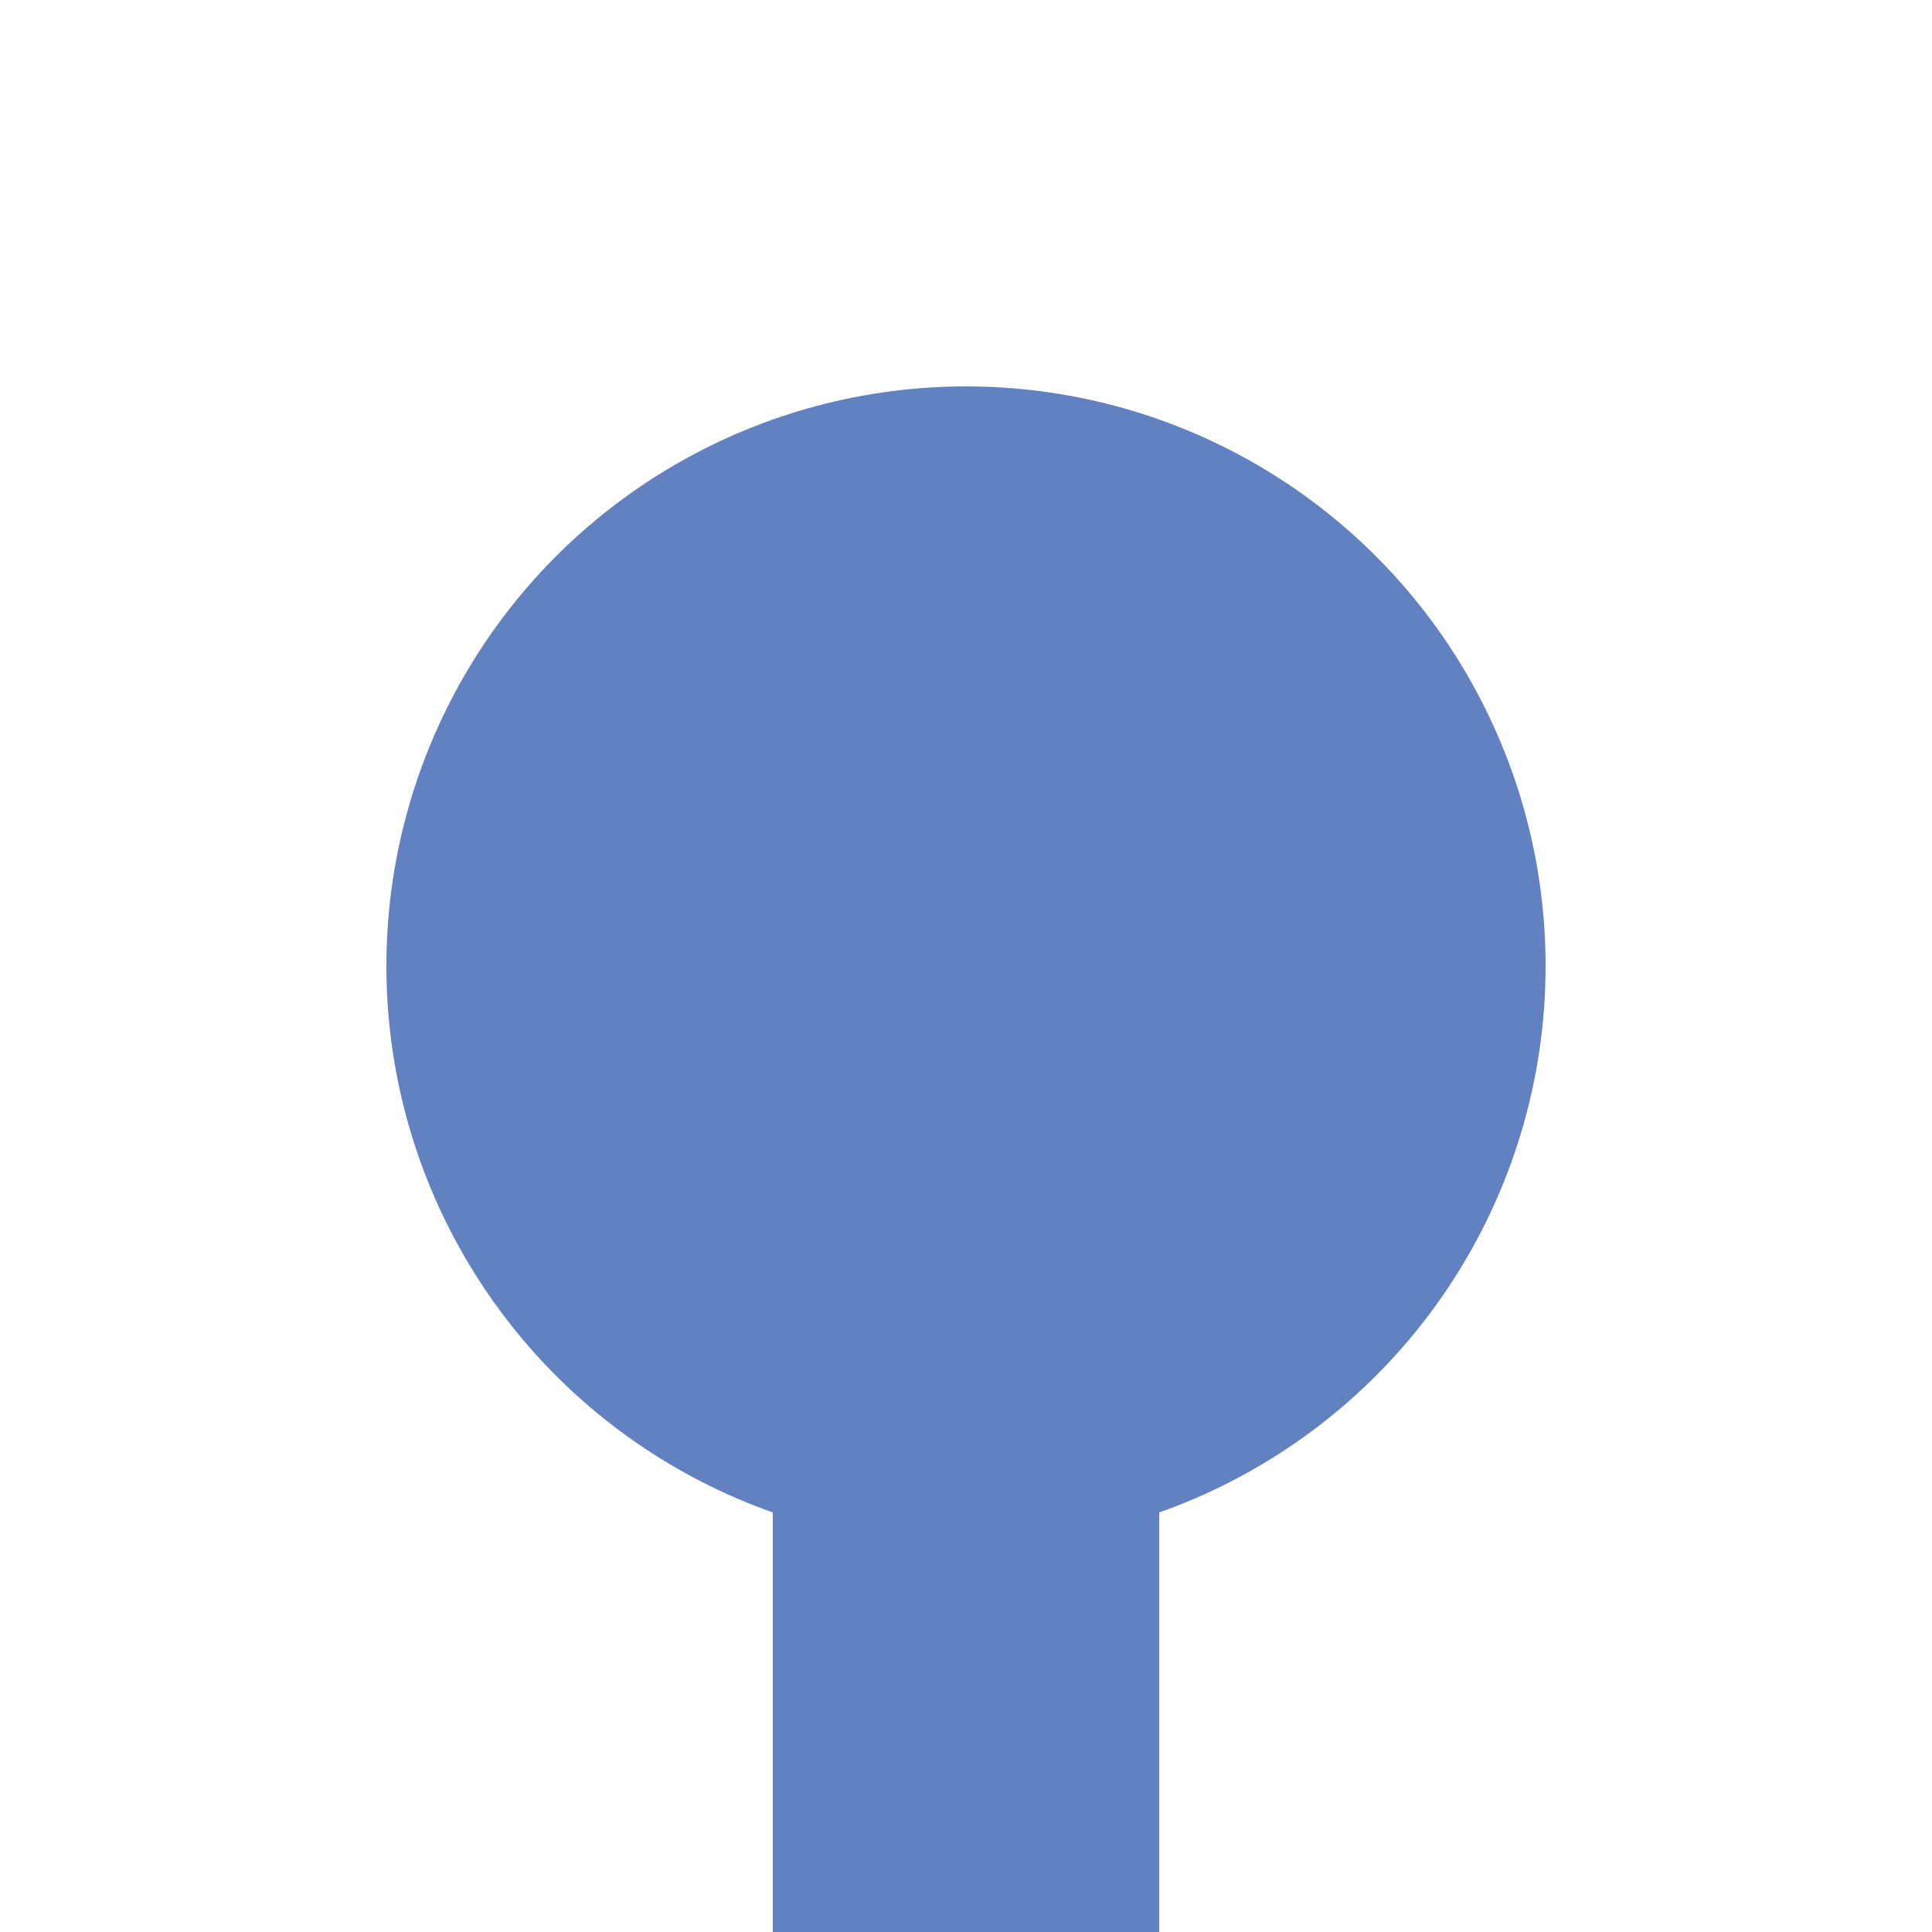
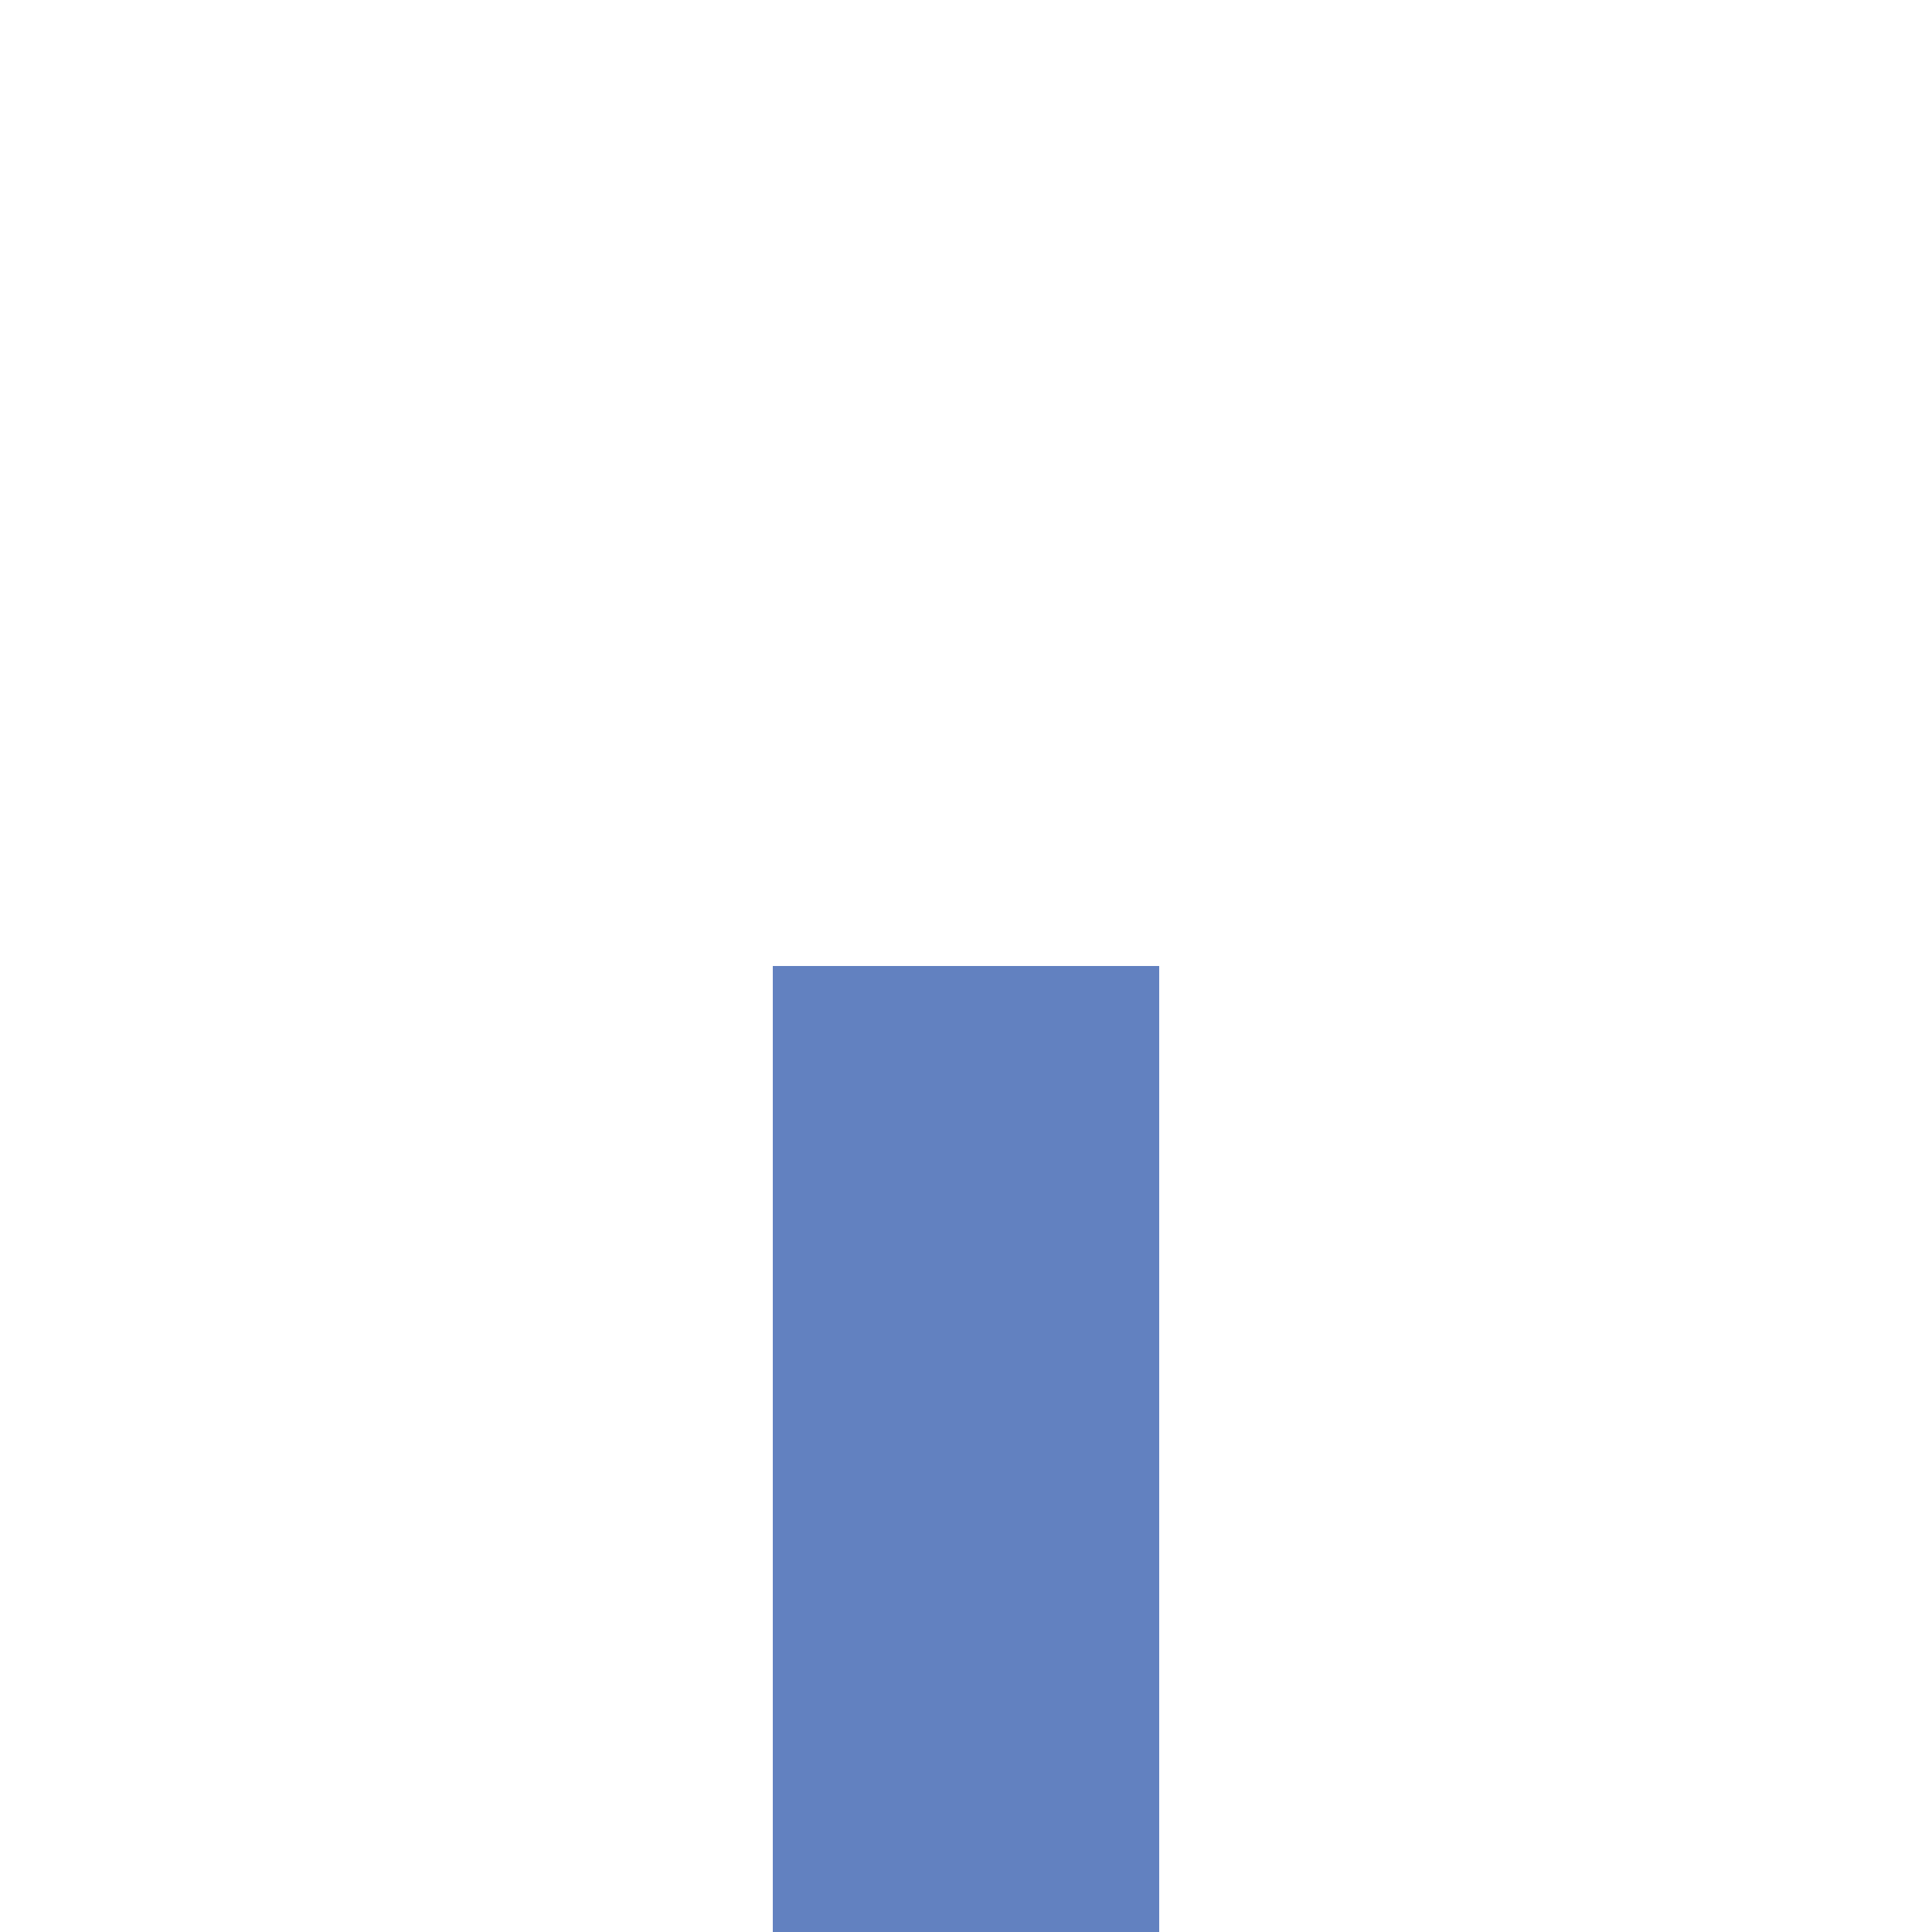
<svg xmlns="http://www.w3.org/2000/svg" width="500" height="500" viewBox="0 0 500 500" id="svg" version="1.0">
  <title>BS: exKopfbahnhof (Anfang)</title>
  <rect id="Straight" x="200" y="250" fill="#6281c0" width="100" height="500" />
-   <circle id="station" cx="250" cy="250" r="150" fill="#6281c0" />
</svg>